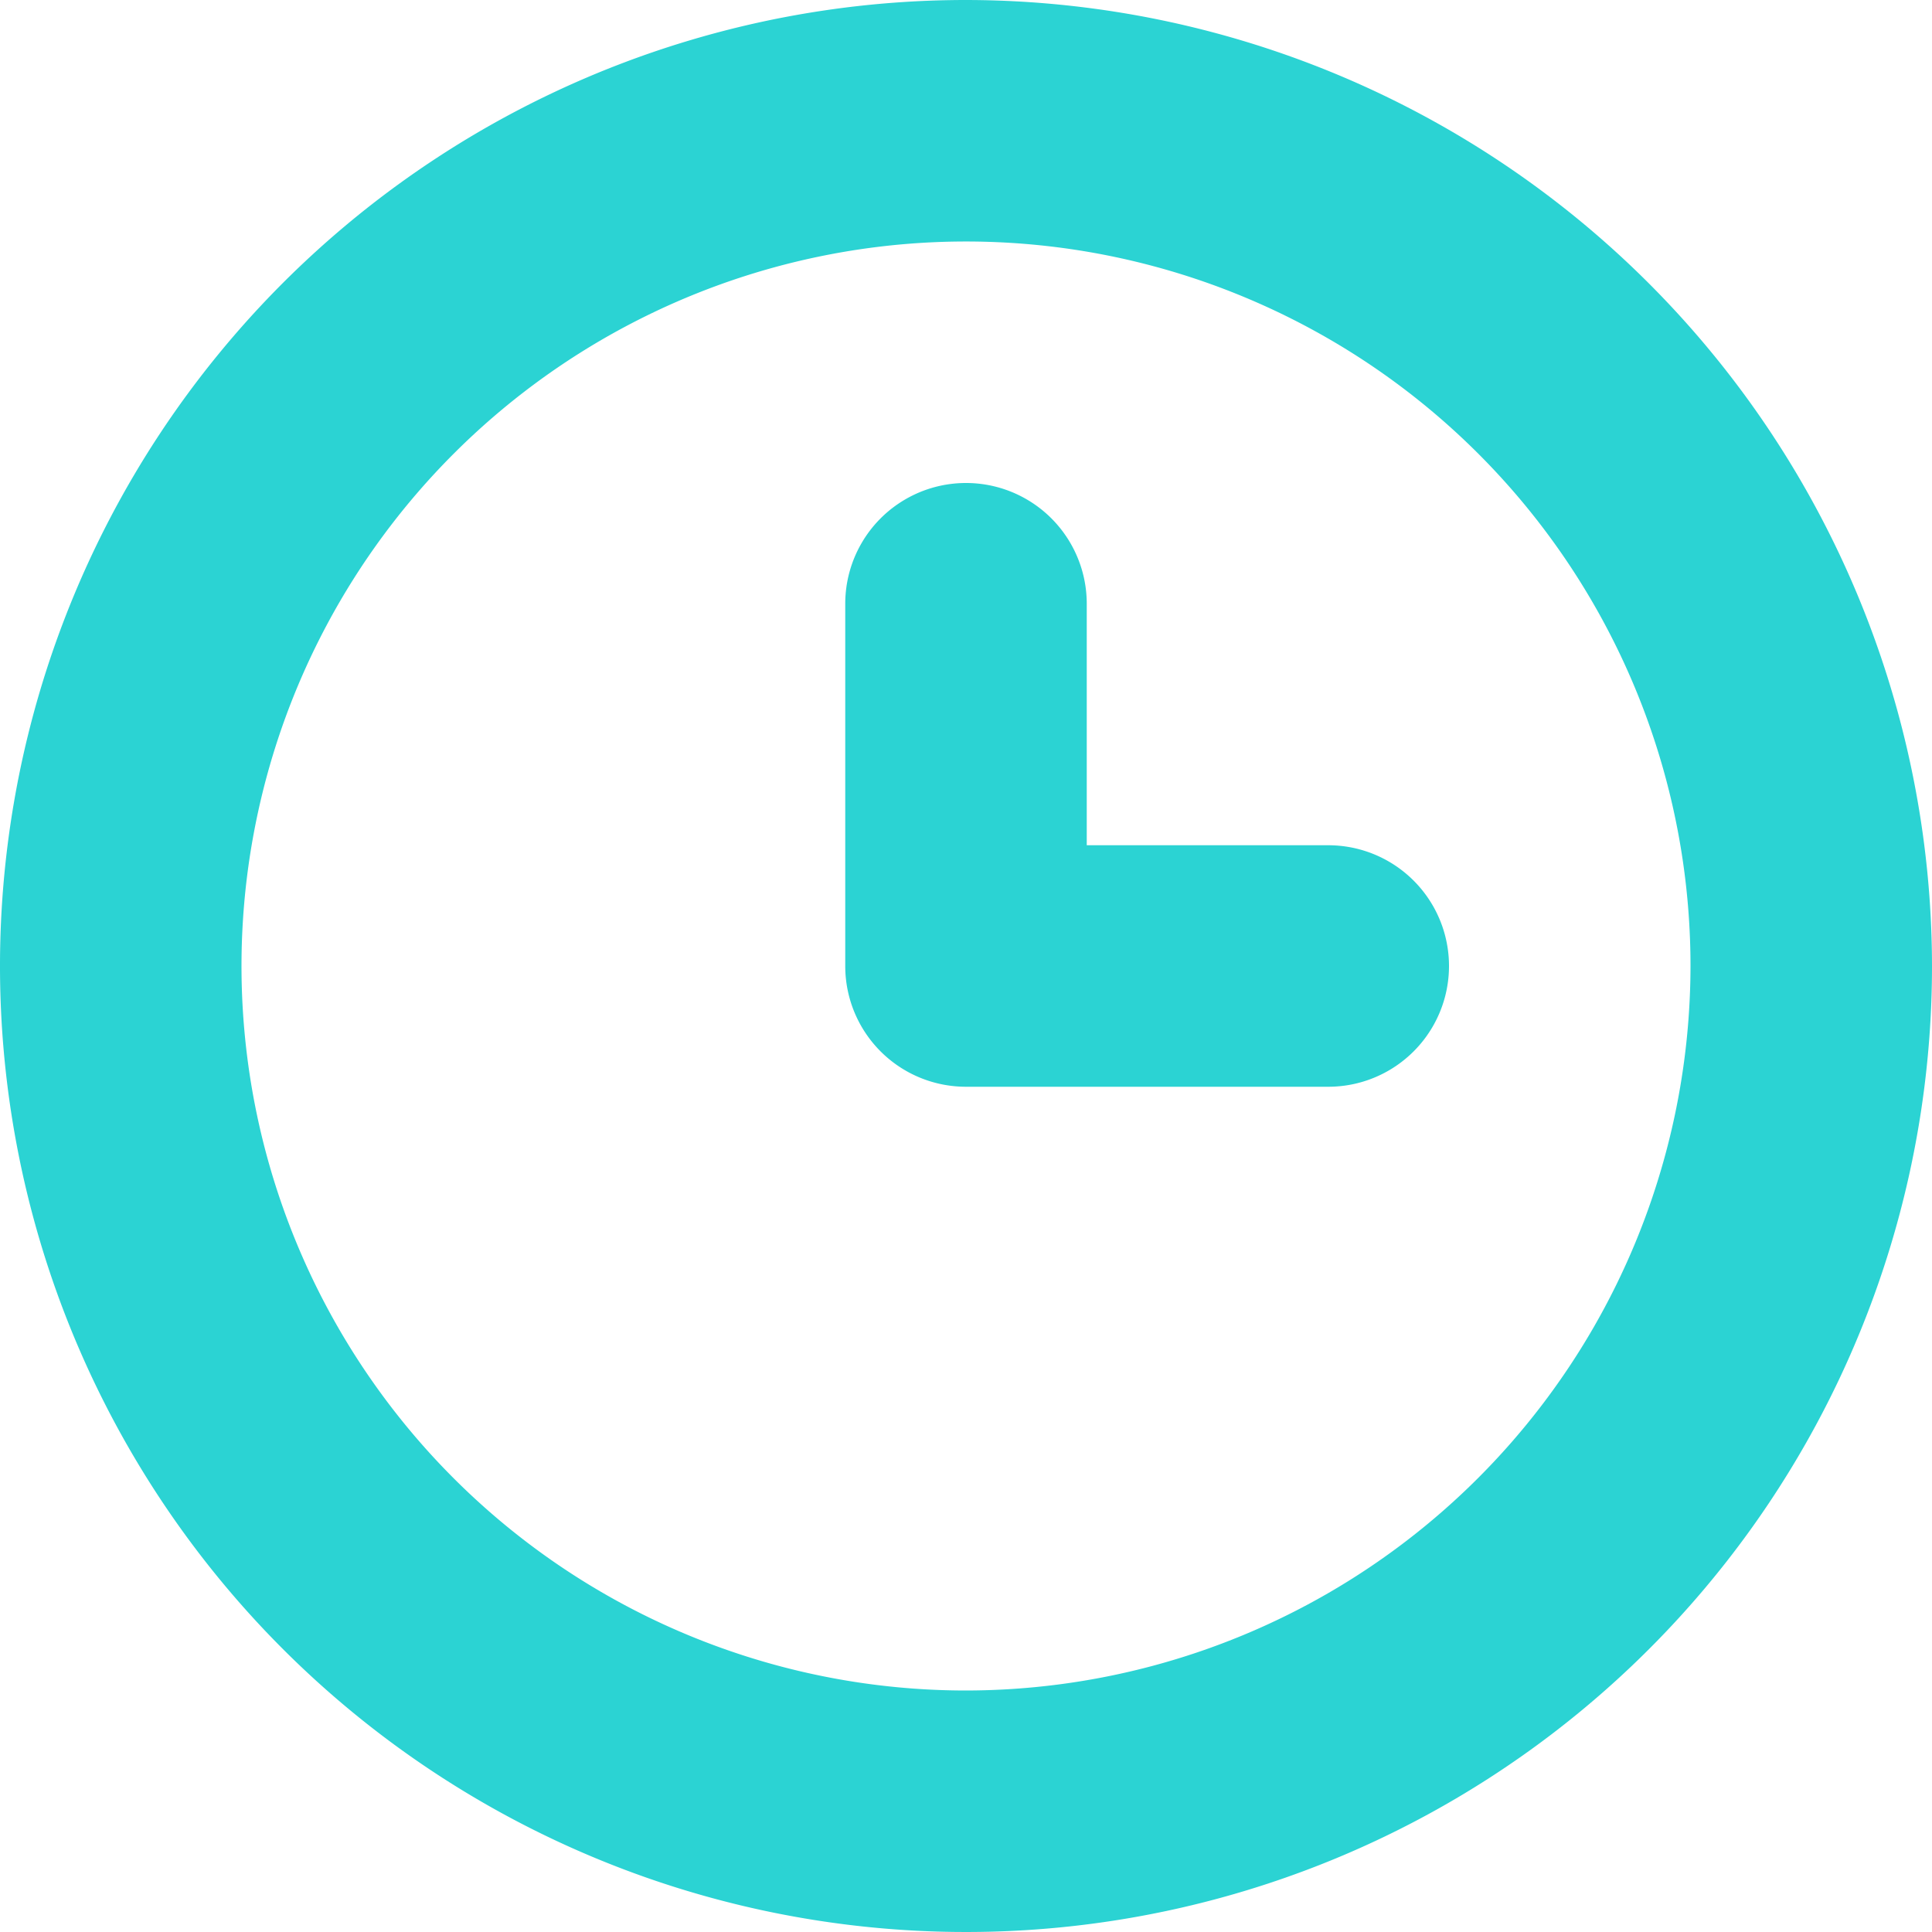
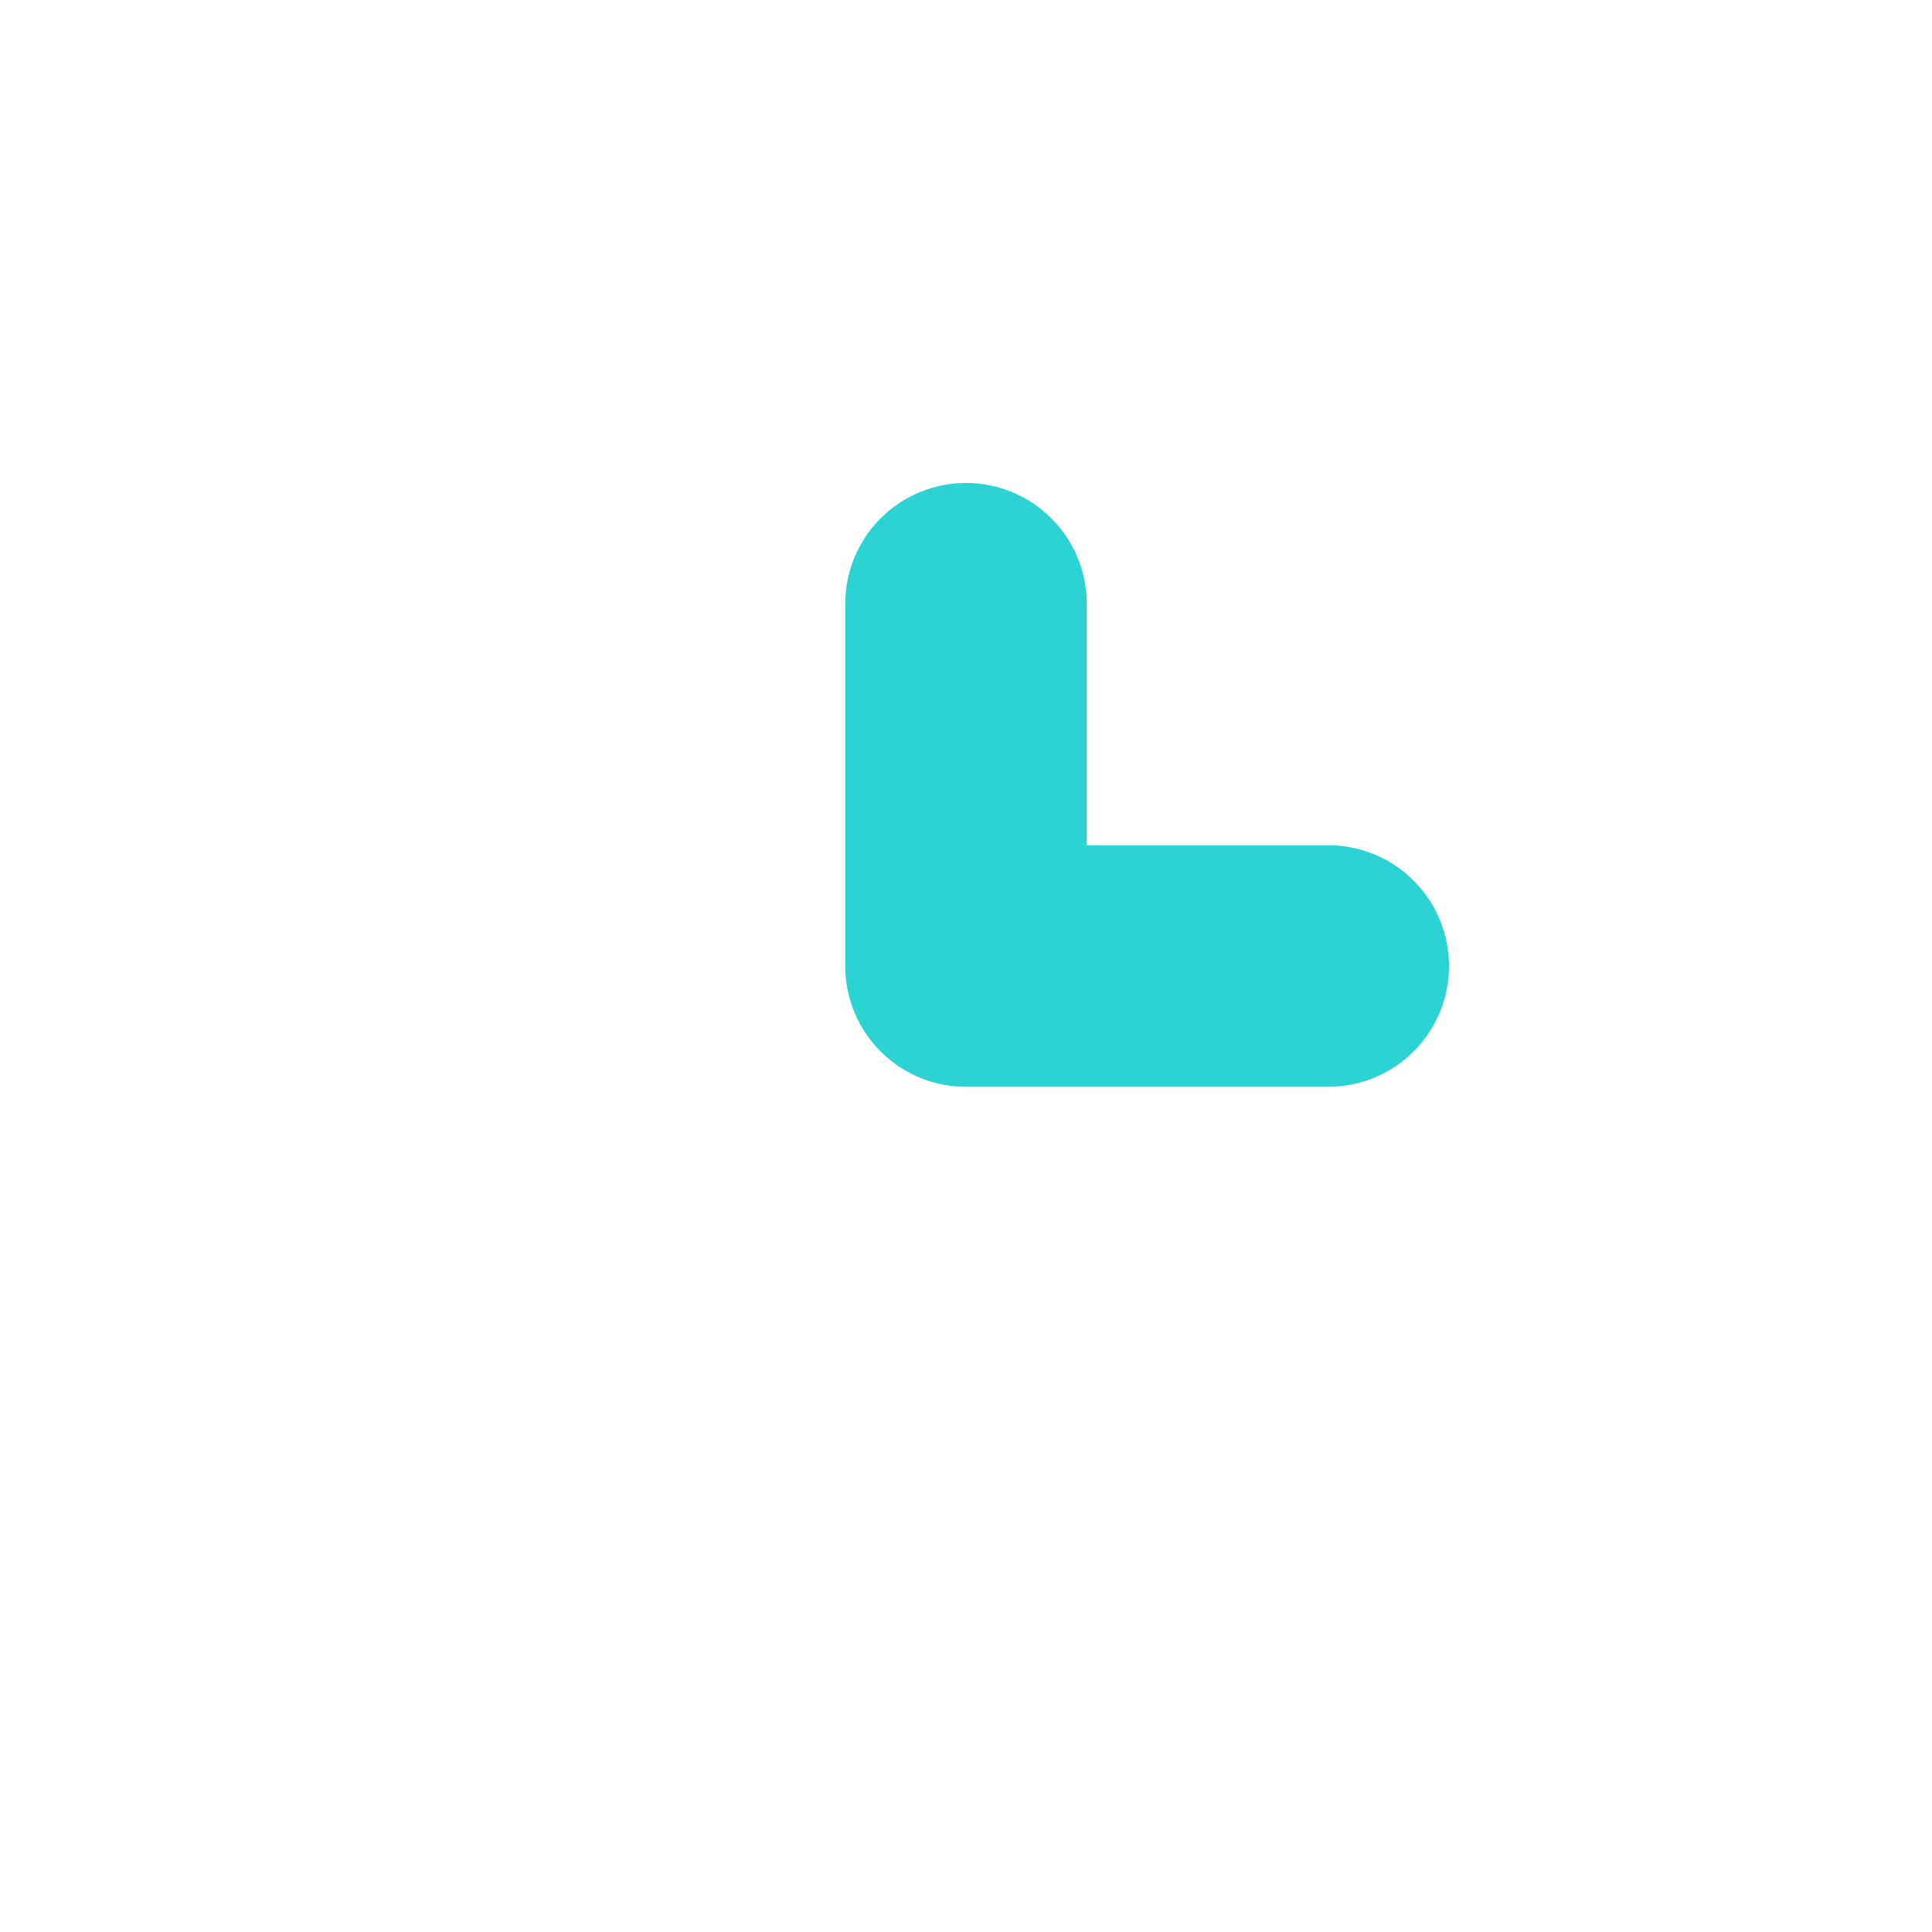
<svg xmlns="http://www.w3.org/2000/svg" viewBox="0 0 96 96">
  <title />
  <g>
-     <path fill="#2BD3D3" d="M48,0A48,48,0,1,0,96,48,48.055,48.055,0,0,0,48,0Zm0,84A36,36,0,1,1,84,48,36.039,36.039,0,0,1,48,84Z" />
    <path fill="#2BD3D3" d="M66,42H54V30a6,6,0,0,0-12,0V48a5.997,5.997,0,0,0,6,6H66a6,6,0,0,0,0-12Z" />
  </g>
</svg>